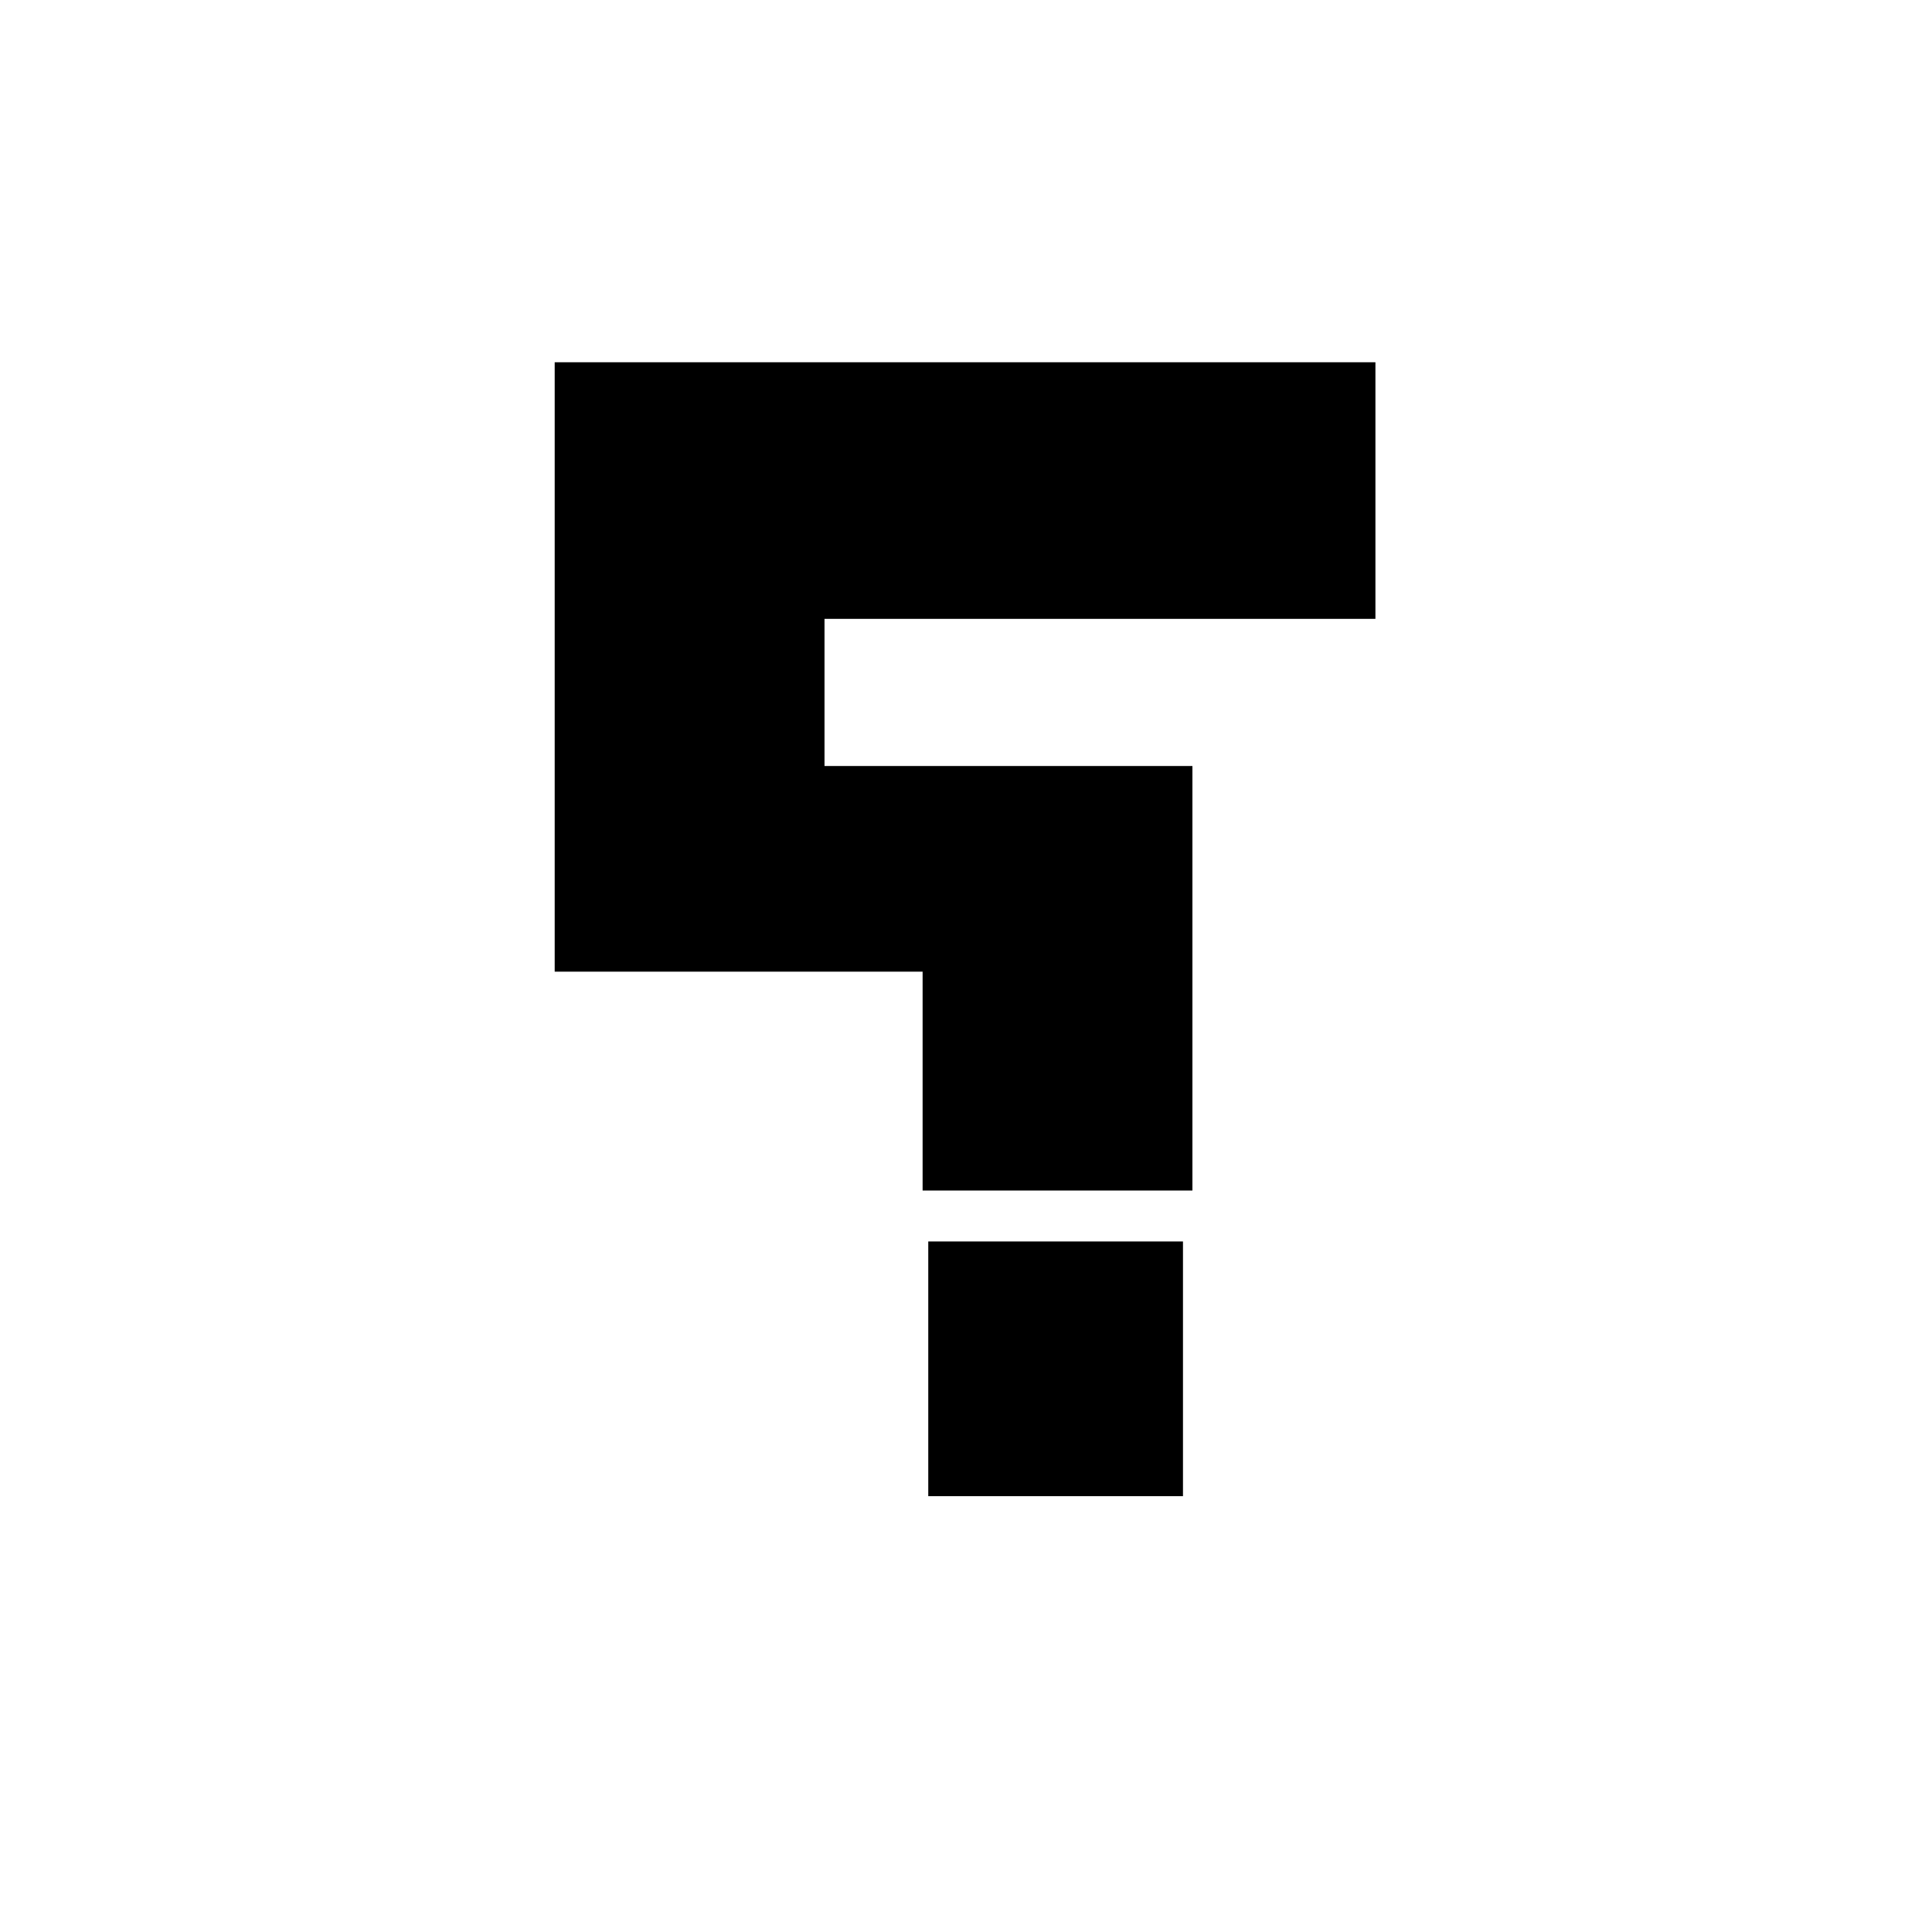
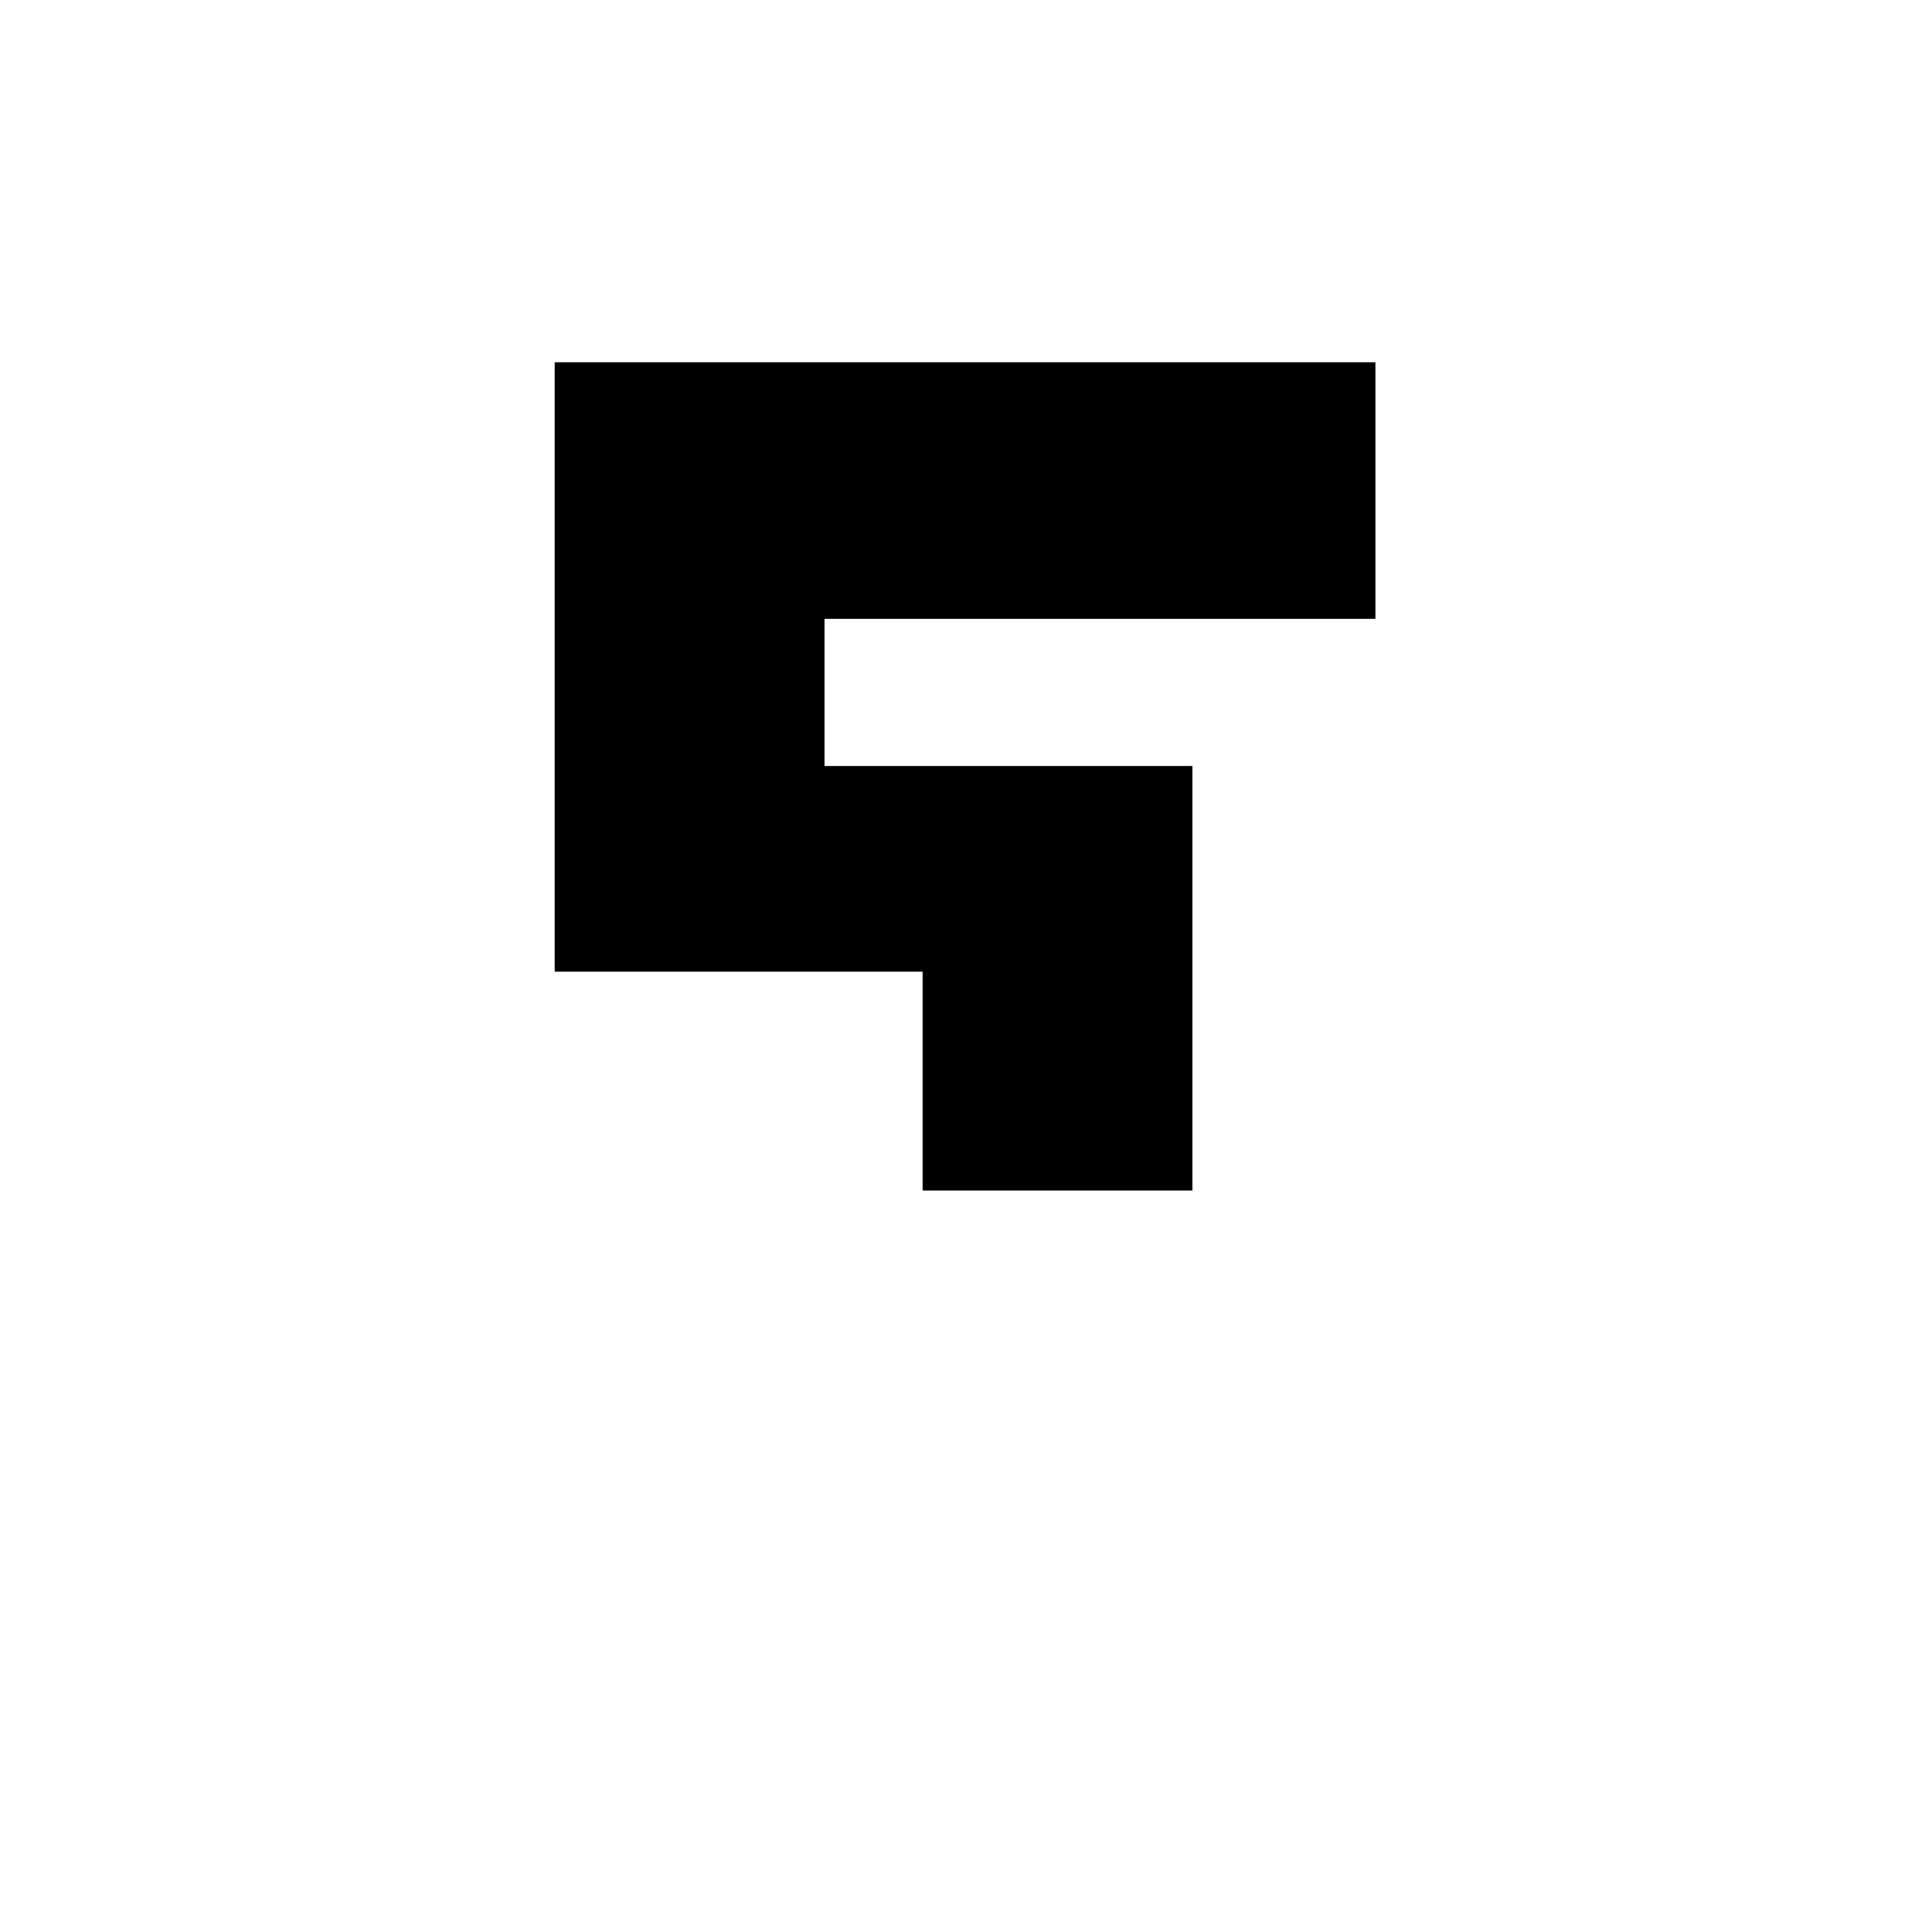
<svg xmlns="http://www.w3.org/2000/svg" version="1.0" width="1024pt" height="1024pt" viewBox="0 0 1024 1024" preserveAspectRatio="xMidYMid meet">
  <g transform="translate(0,1024) scale(0.1,-0.1)" fill="#000000" stroke="none">
    <path d="M2940 6705 l0 -1615 975 0 975 0 0 -580 0 -580 715 0 715 0 0 1125 0 1125 -975 0 -975 0 0 390 0 390 1460 0 1460 0 0 680 0 680 -2175 0 -2175 0 0 -1615z" />
-     <path d="M4920 2985 l0 -675 675 0 675 0 0 675 0 675 -675 0 -675 0 0 -675z" />
  </g>
</svg>